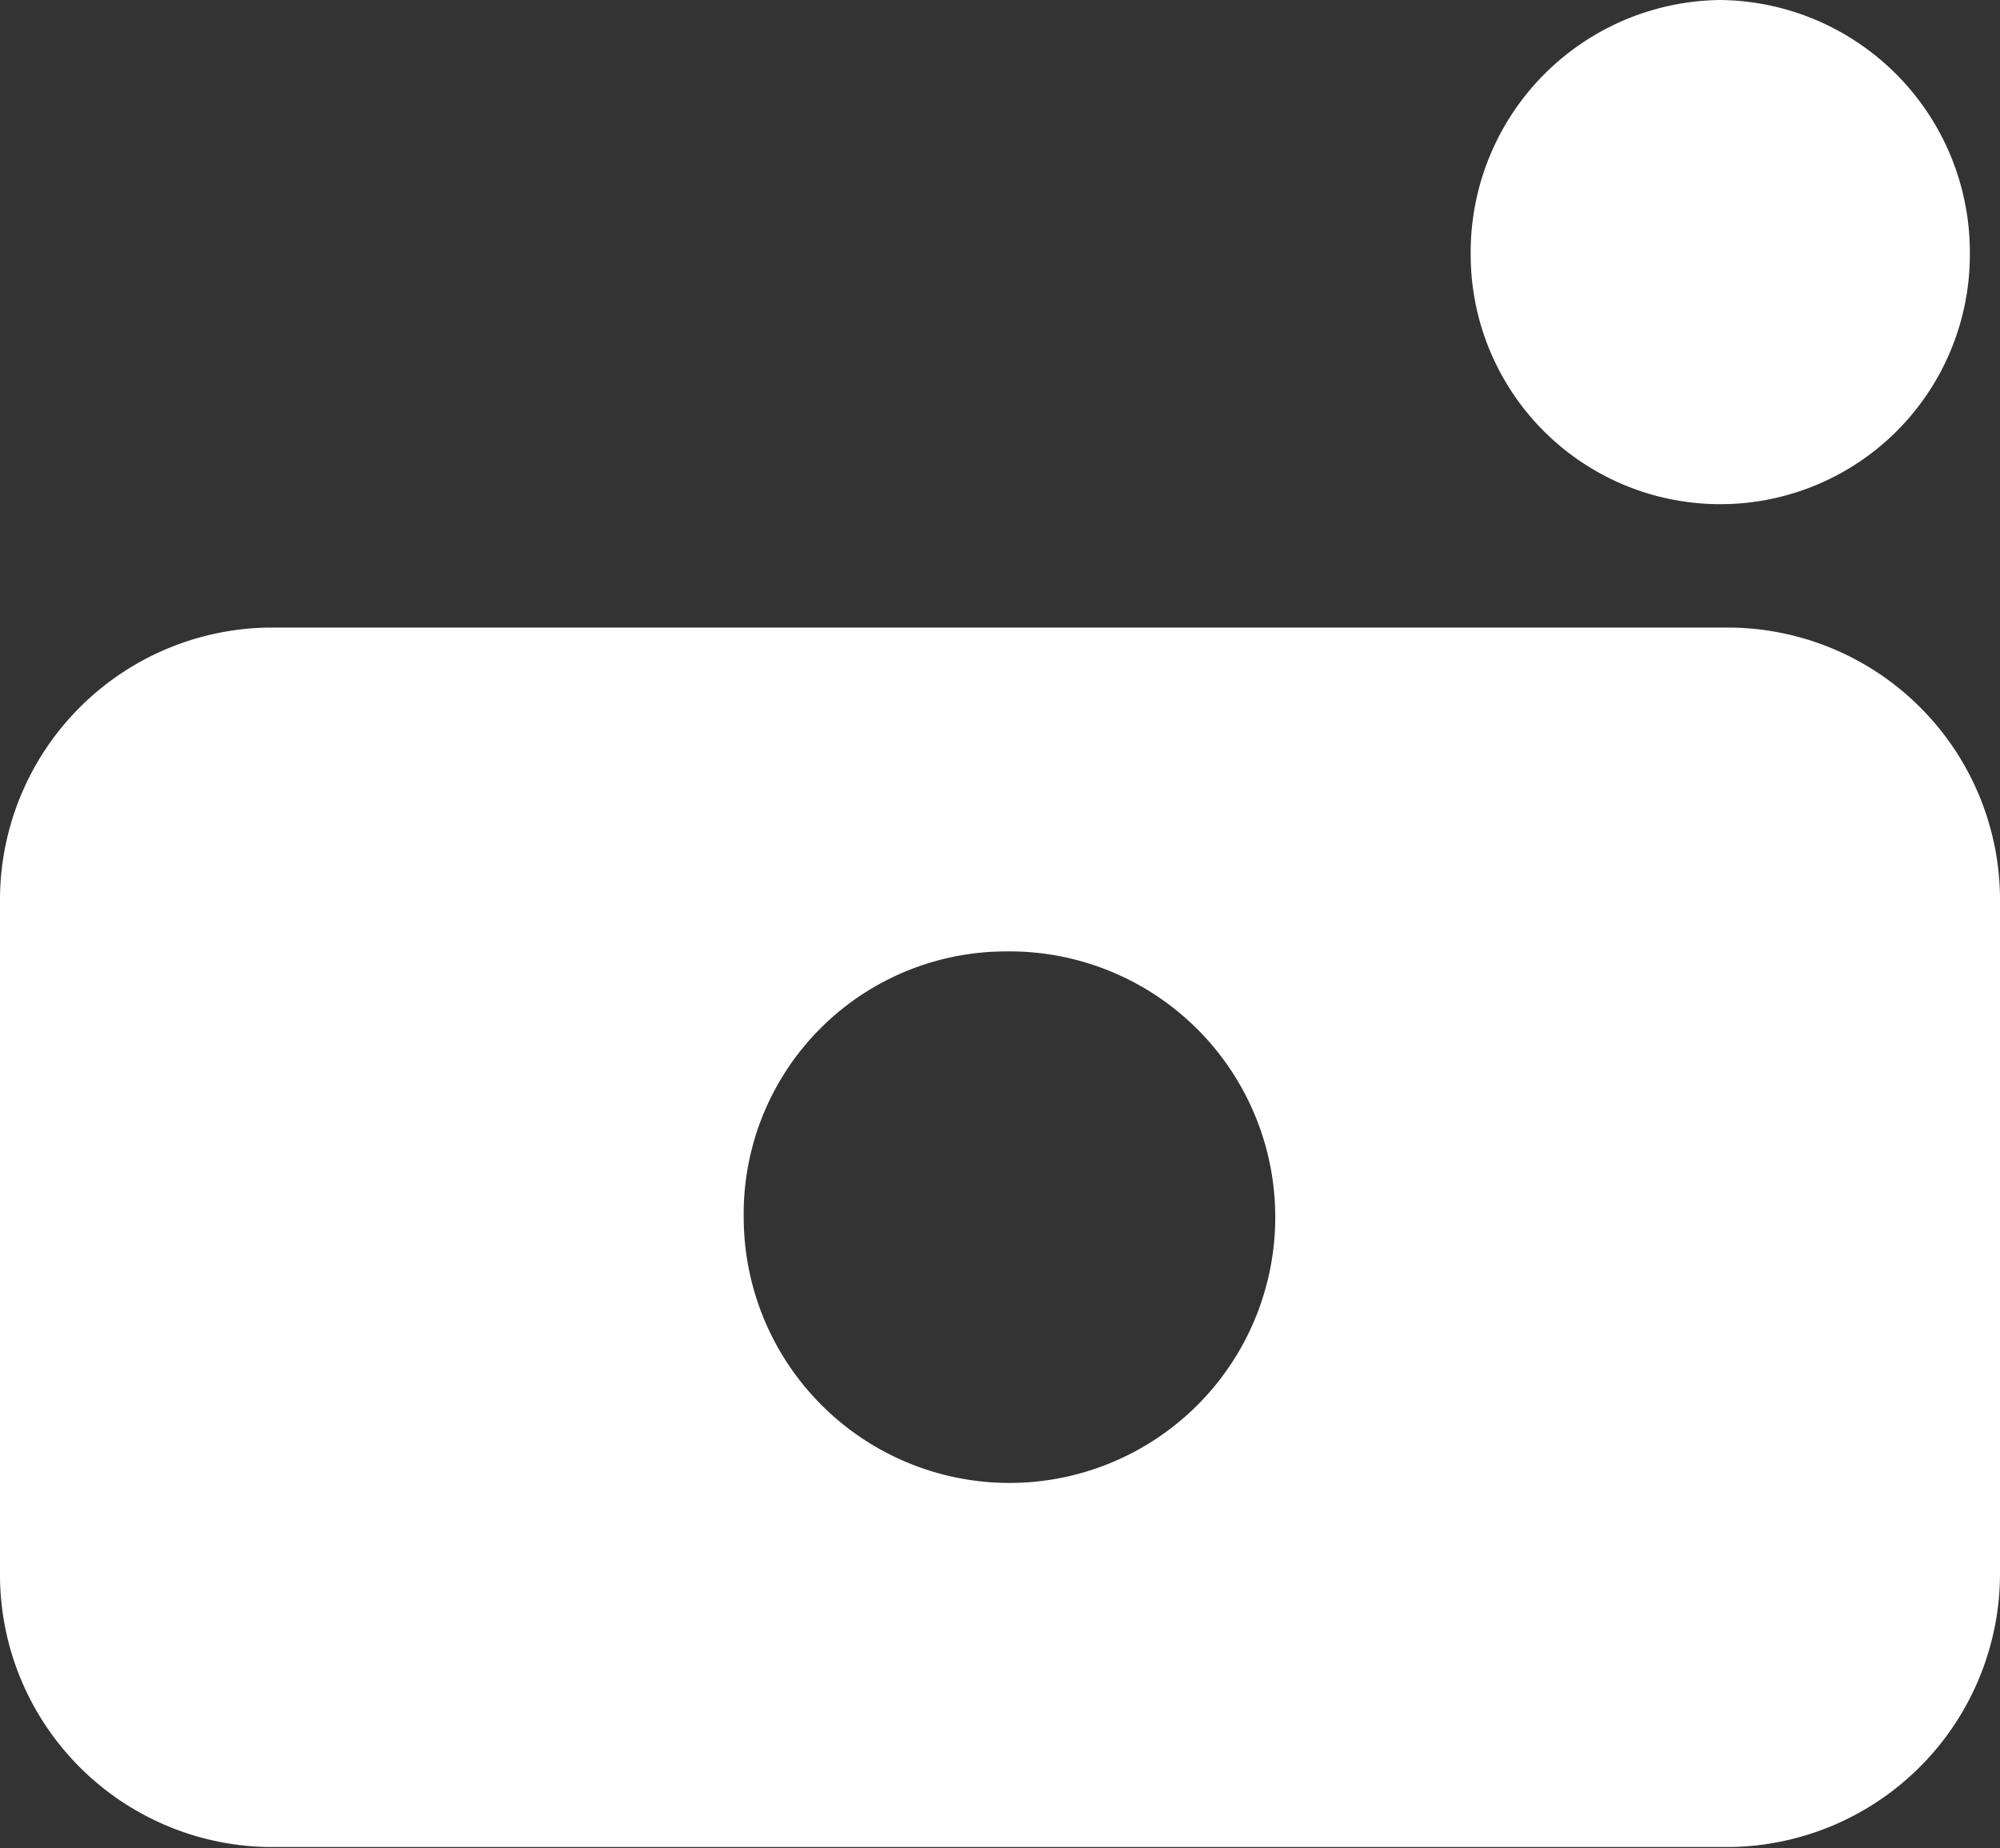
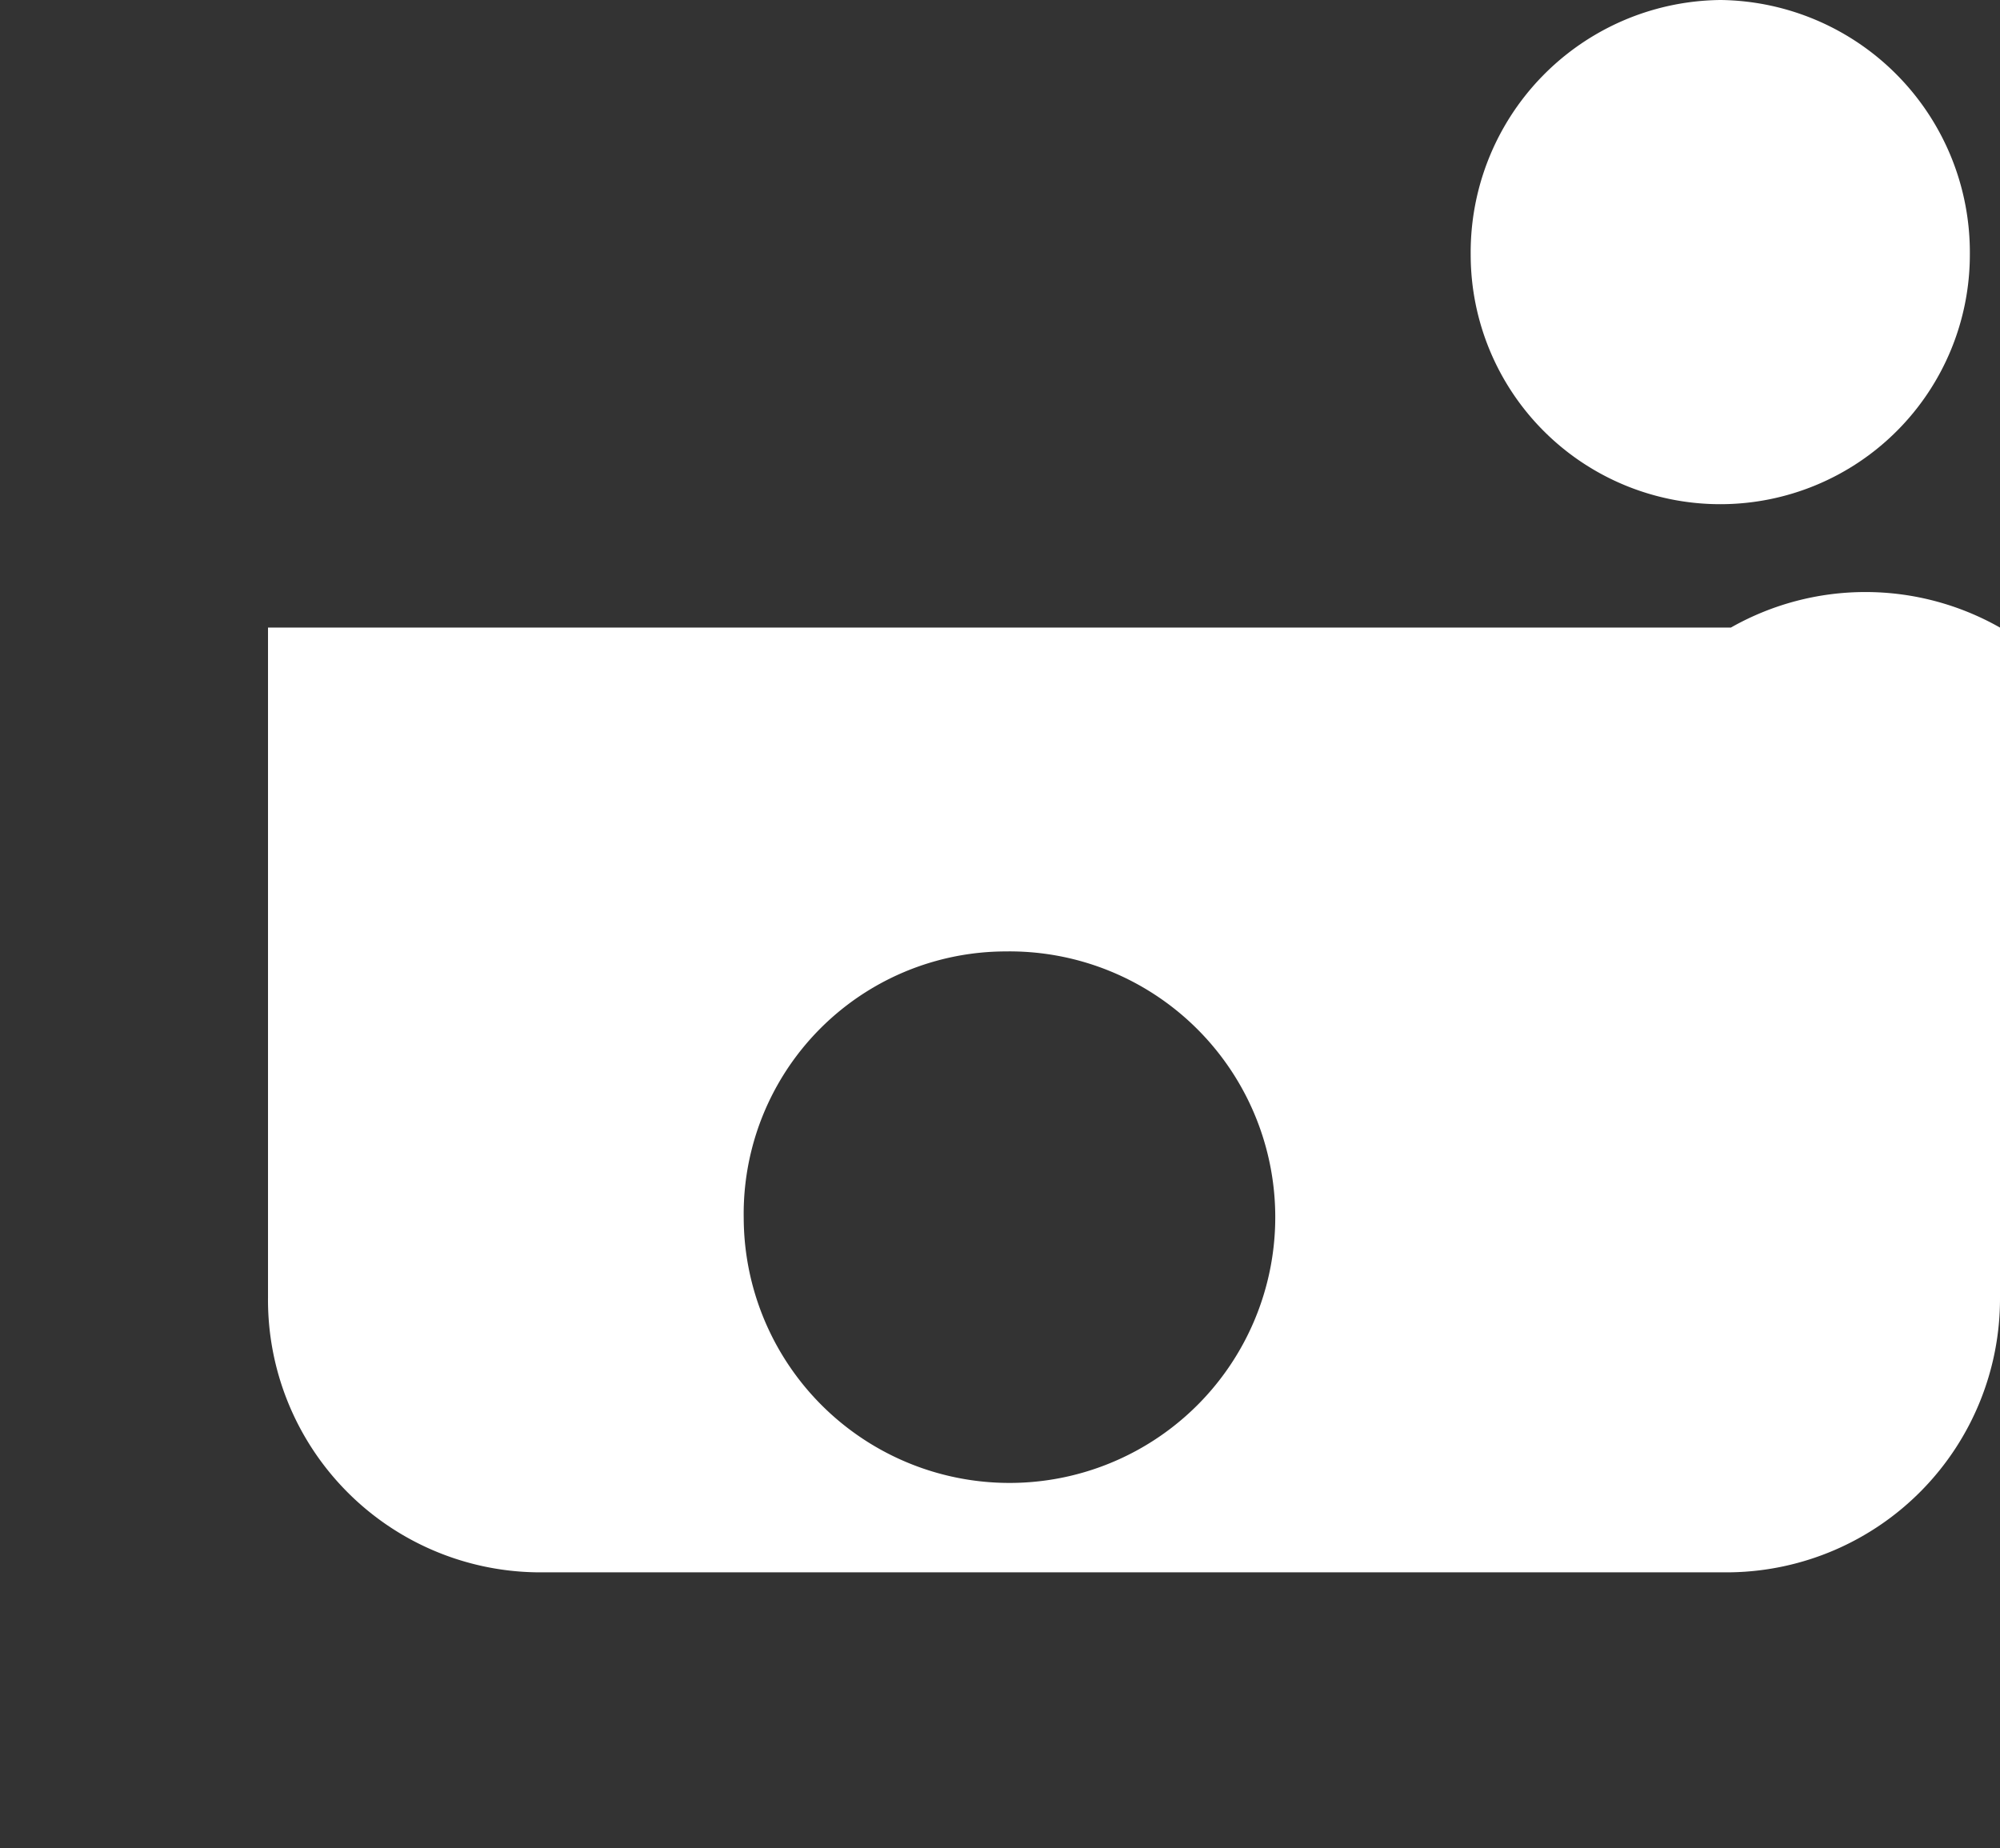
<svg xmlns="http://www.w3.org/2000/svg" viewBox="0 0 17.91 16.55">
  <rect x="0" y="0" width="17.91" height="16.55" fill="#333333" stroke="none" />
  <defs>
    <style>.cls-1{fill:#fff;fill-rule:evenodd;}</style>
  </defs>
  <title>Zasób 2</title>
  <g id="Warstwa_2" data-name="Warstwa 2">
    <g id="Warstwa_1-2" data-name="Warstwa 1">
-       <path class="cls-1" d="M15.41,0a2.26,2.26,0,0,1,2.23,2.28,2.23,2.23,0,1,1-4.47,0A2.26,2.26,0,0,1,15.41,0M9,8.52a2.38,2.38,0,1,1-2.34,2.39A2.35,2.35,0,0,1,9,8.52M2.4,5.62A2.44,2.44,0,0,0,0,8.08v6a2.44,2.44,0,0,0,2.4,2.46H15.5a2.45,2.45,0,0,0,2.41-2.46v-6A2.44,2.44,0,0,0,15.5,5.62Z" />
+       <path class="cls-1" d="M15.41,0a2.26,2.26,0,0,1,2.23,2.28,2.23,2.23,0,1,1-4.47,0A2.26,2.26,0,0,1,15.41,0M9,8.52a2.38,2.38,0,1,1-2.34,2.39A2.35,2.35,0,0,1,9,8.52M2.4,5.62v6a2.44,2.44,0,0,0,2.4,2.46H15.5a2.45,2.45,0,0,0,2.41-2.46v-6A2.44,2.44,0,0,0,15.5,5.62Z" />
    </g>
  </g>
</svg>